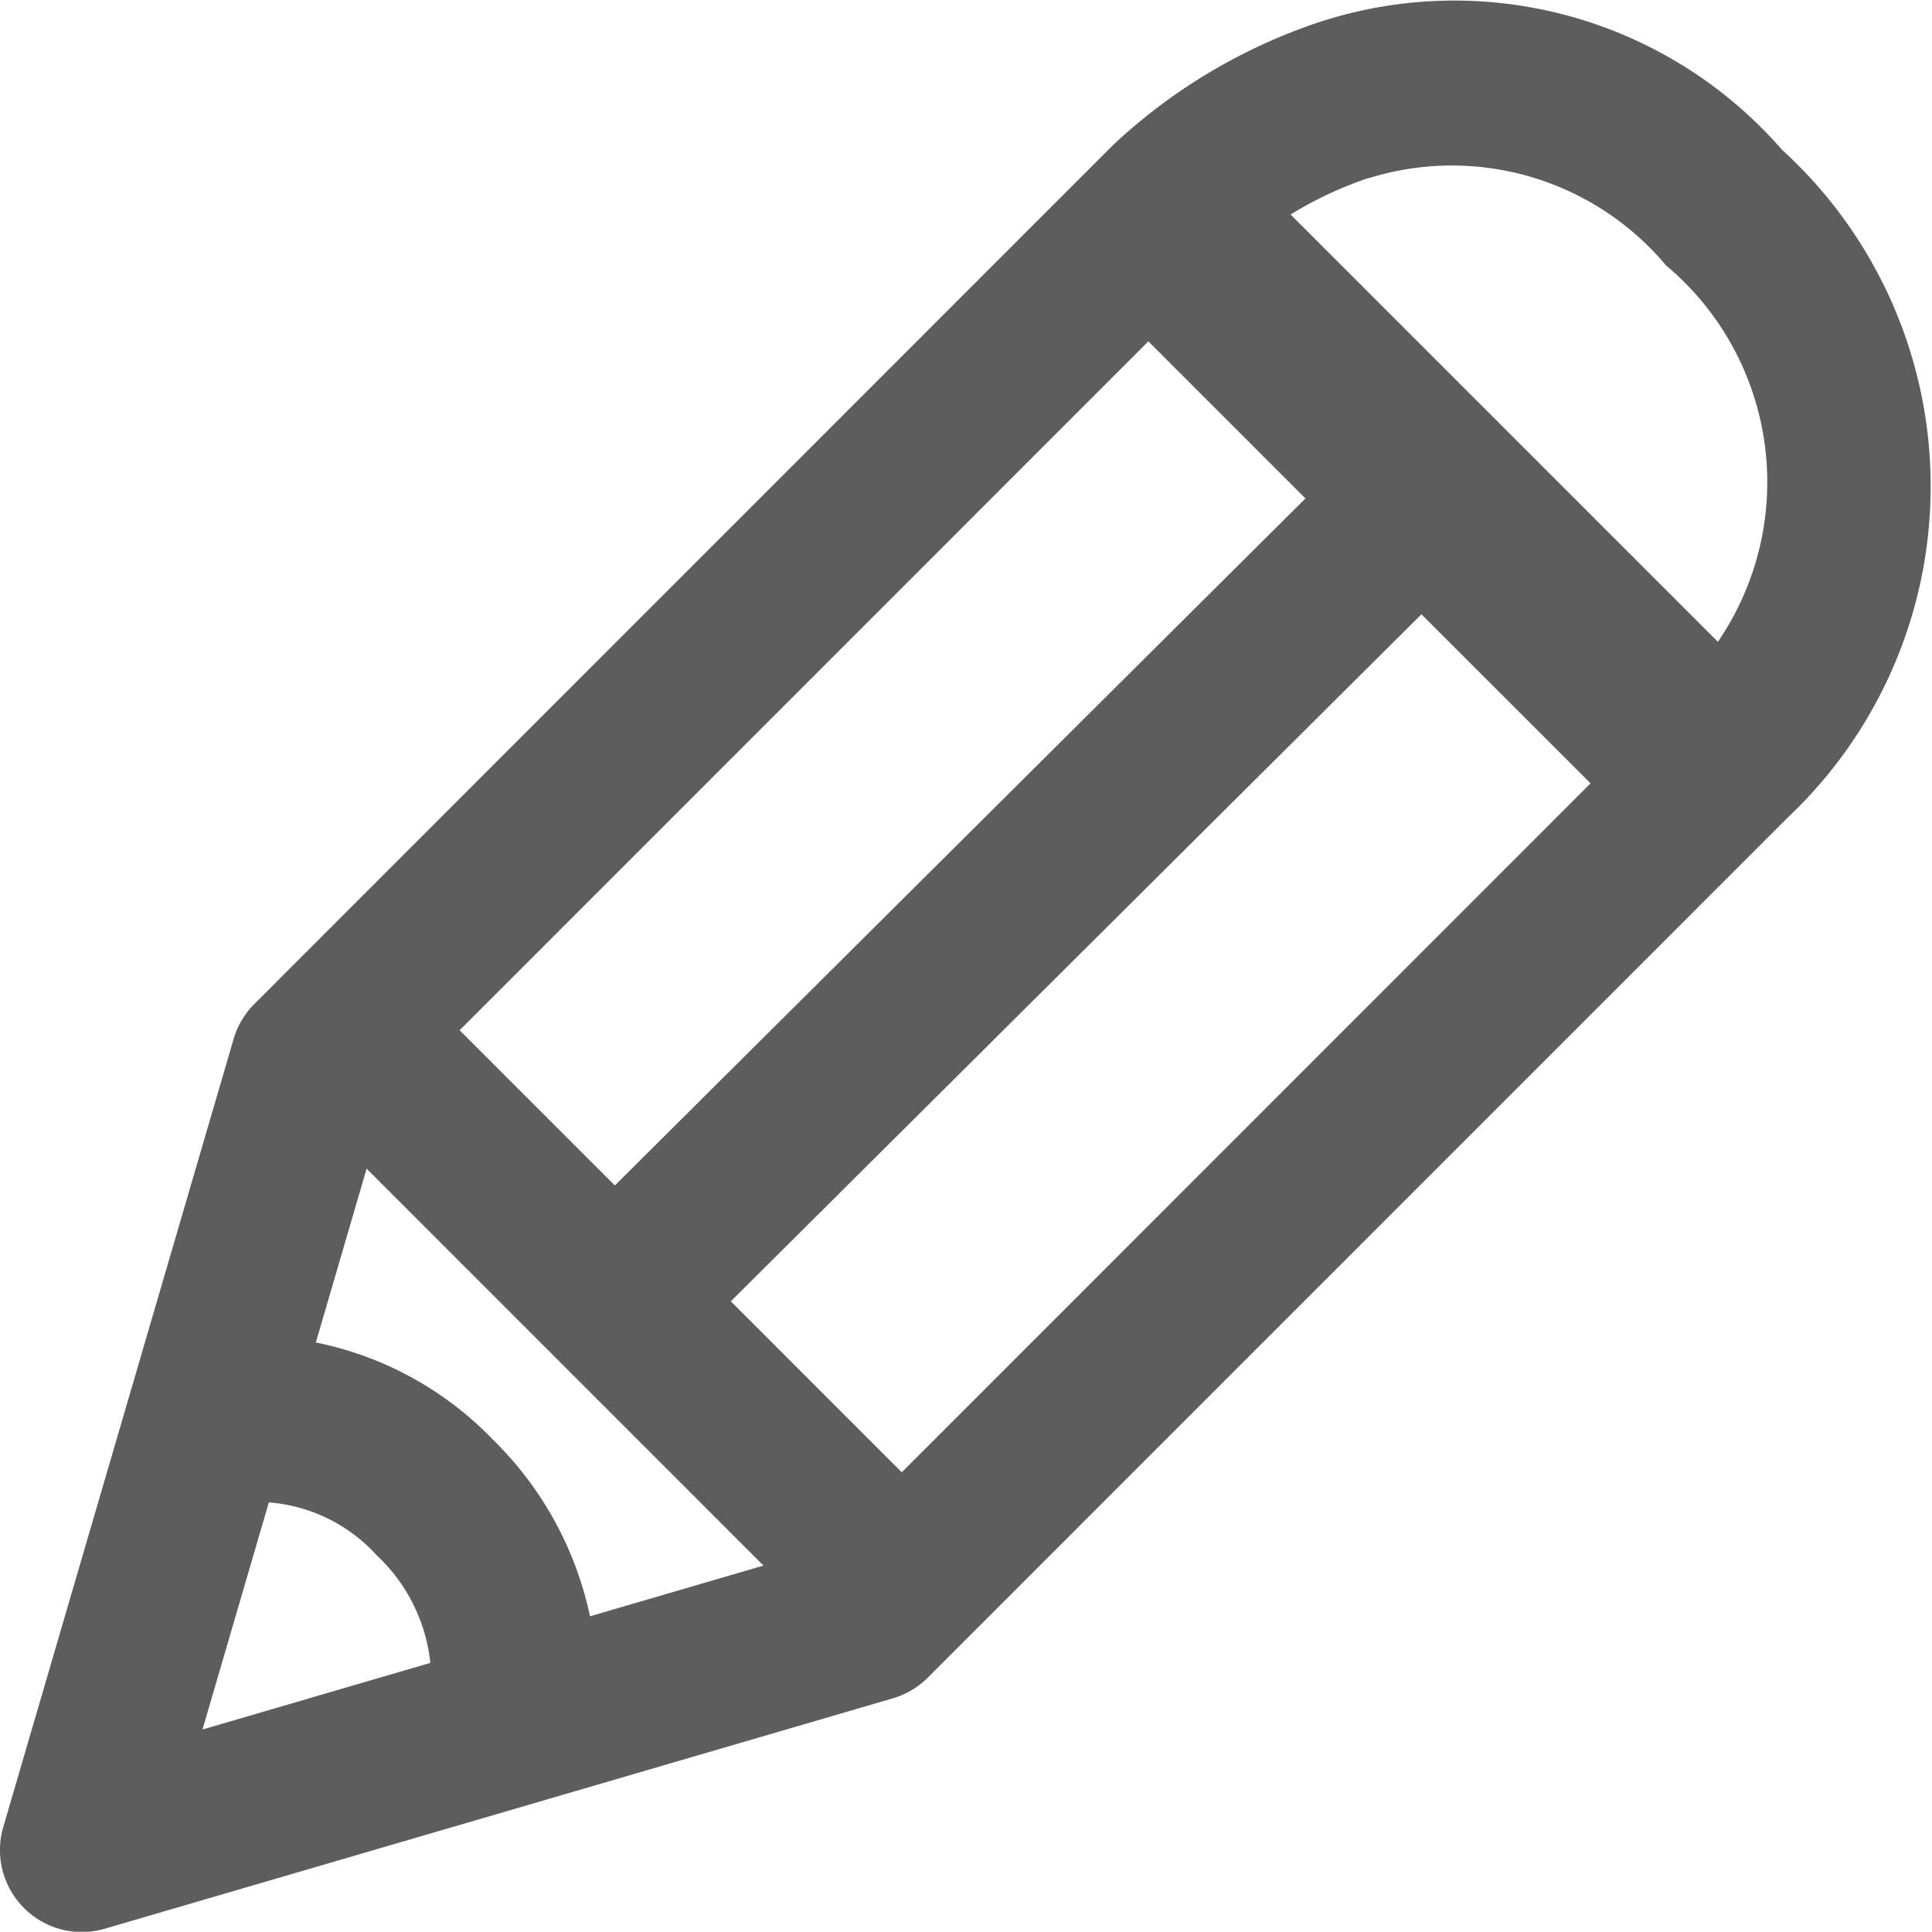
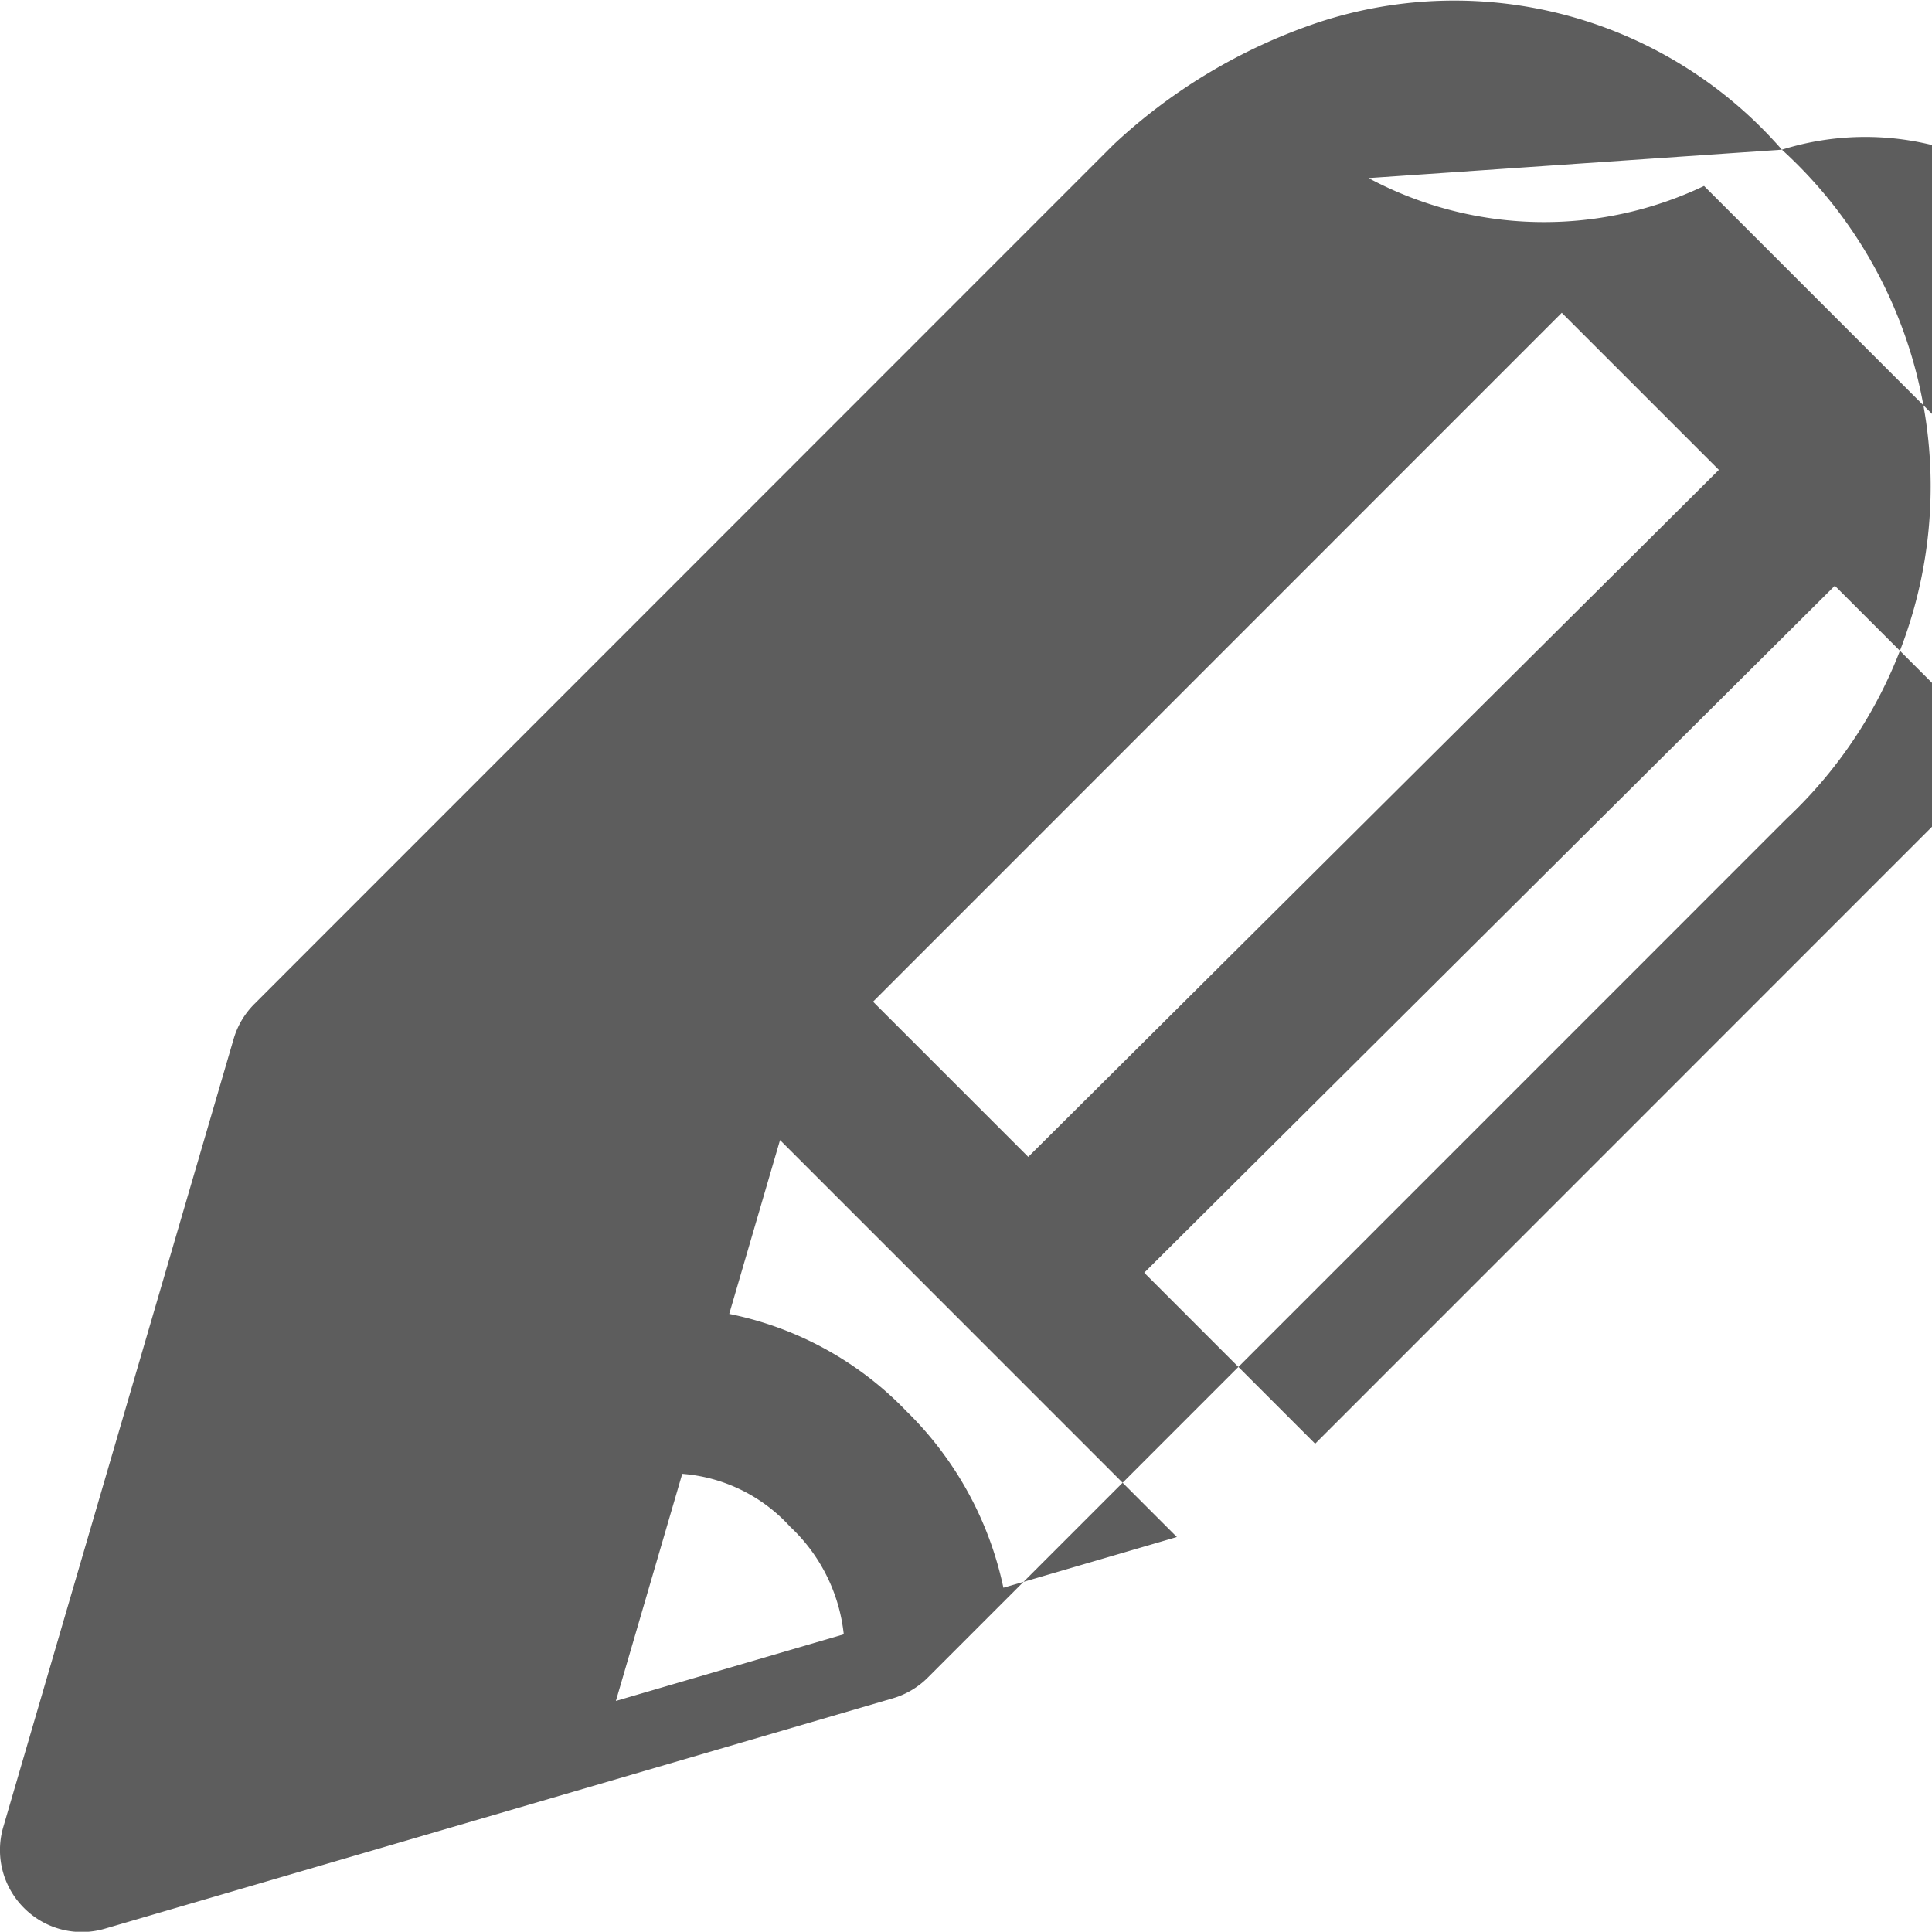
<svg xmlns="http://www.w3.org/2000/svg" width="27.919" height="27.915" viewBox="0 0 27.919 27.915">
-   <path id="Tracé_2068" data-name="Tracé 2068" d="M-239.576-460.8a6.278,6.278,0,0,0-6.706-1.837,8.1,8.1,0,0,0-2.952,1.763l-12.416,12.419a1.177,1.177,0,0,0-.3.506l-3.329,11.389a1.182,1.182,0,0,0,.3,1.169,1.176,1.176,0,0,0,.837.347,1.168,1.168,0,0,0,.332-.048l11.387-3.329a1.184,1.184,0,0,0,.505-.3l12.417-12.419A6.579,6.579,0,0,0-239.576-460.8Zm-5.974.413a4.037,4.037,0,0,1,4.3,1.26,4.084,4.084,0,0,1,.749,5.438l-6.174-6.174A5.376,5.376,0,0,1-245.55-460.39Zm-3.181,2.357,2.27,2.27-9.98,9.928-2.243-2.243Zm-13.669,20.06.959-3.282a2.349,2.349,0,0,1,1.558.763,2.49,2.49,0,0,1,.776,1.556Zm5.6-1.636a5.023,5.023,0,0,0-1.4-2.55,4.89,4.89,0,0,0-2.562-1.407l.734-2.512,5.735,5.736Zm4.505-2.081-2.47-2.471,9.98-9.928,2.444,2.443Z" transform="translate(265.326 462.963)" fill="#5d5d5d" />
+   <path id="Tracé_2068" data-name="Tracé 2068" d="M-239.576-460.8a6.278,6.278,0,0,0-6.706-1.837,8.1,8.1,0,0,0-2.952,1.763l-12.416,12.419a1.177,1.177,0,0,0-.3.506l-3.329,11.389a1.182,1.182,0,0,0,.3,1.169,1.176,1.176,0,0,0,.837.347,1.168,1.168,0,0,0,.332-.048l11.387-3.329a1.184,1.184,0,0,0,.505-.3l12.417-12.419A6.579,6.579,0,0,0-239.576-460.8Za4.037,4.037,0,0,1,4.3,1.26,4.084,4.084,0,0,1,.749,5.438l-6.174-6.174A5.376,5.376,0,0,1-245.55-460.39Zm-3.181,2.357,2.27,2.27-9.98,9.928-2.243-2.243Zm-13.669,20.06.959-3.282a2.349,2.349,0,0,1,1.558.763,2.49,2.49,0,0,1,.776,1.556Zm5.6-1.636a5.023,5.023,0,0,0-1.4-2.55,4.89,4.89,0,0,0-2.562-1.407l.734-2.512,5.735,5.736Zm4.505-2.081-2.47-2.471,9.98-9.928,2.444,2.443Z" transform="translate(265.326 462.963)" fill="#5d5d5d" />
</svg>